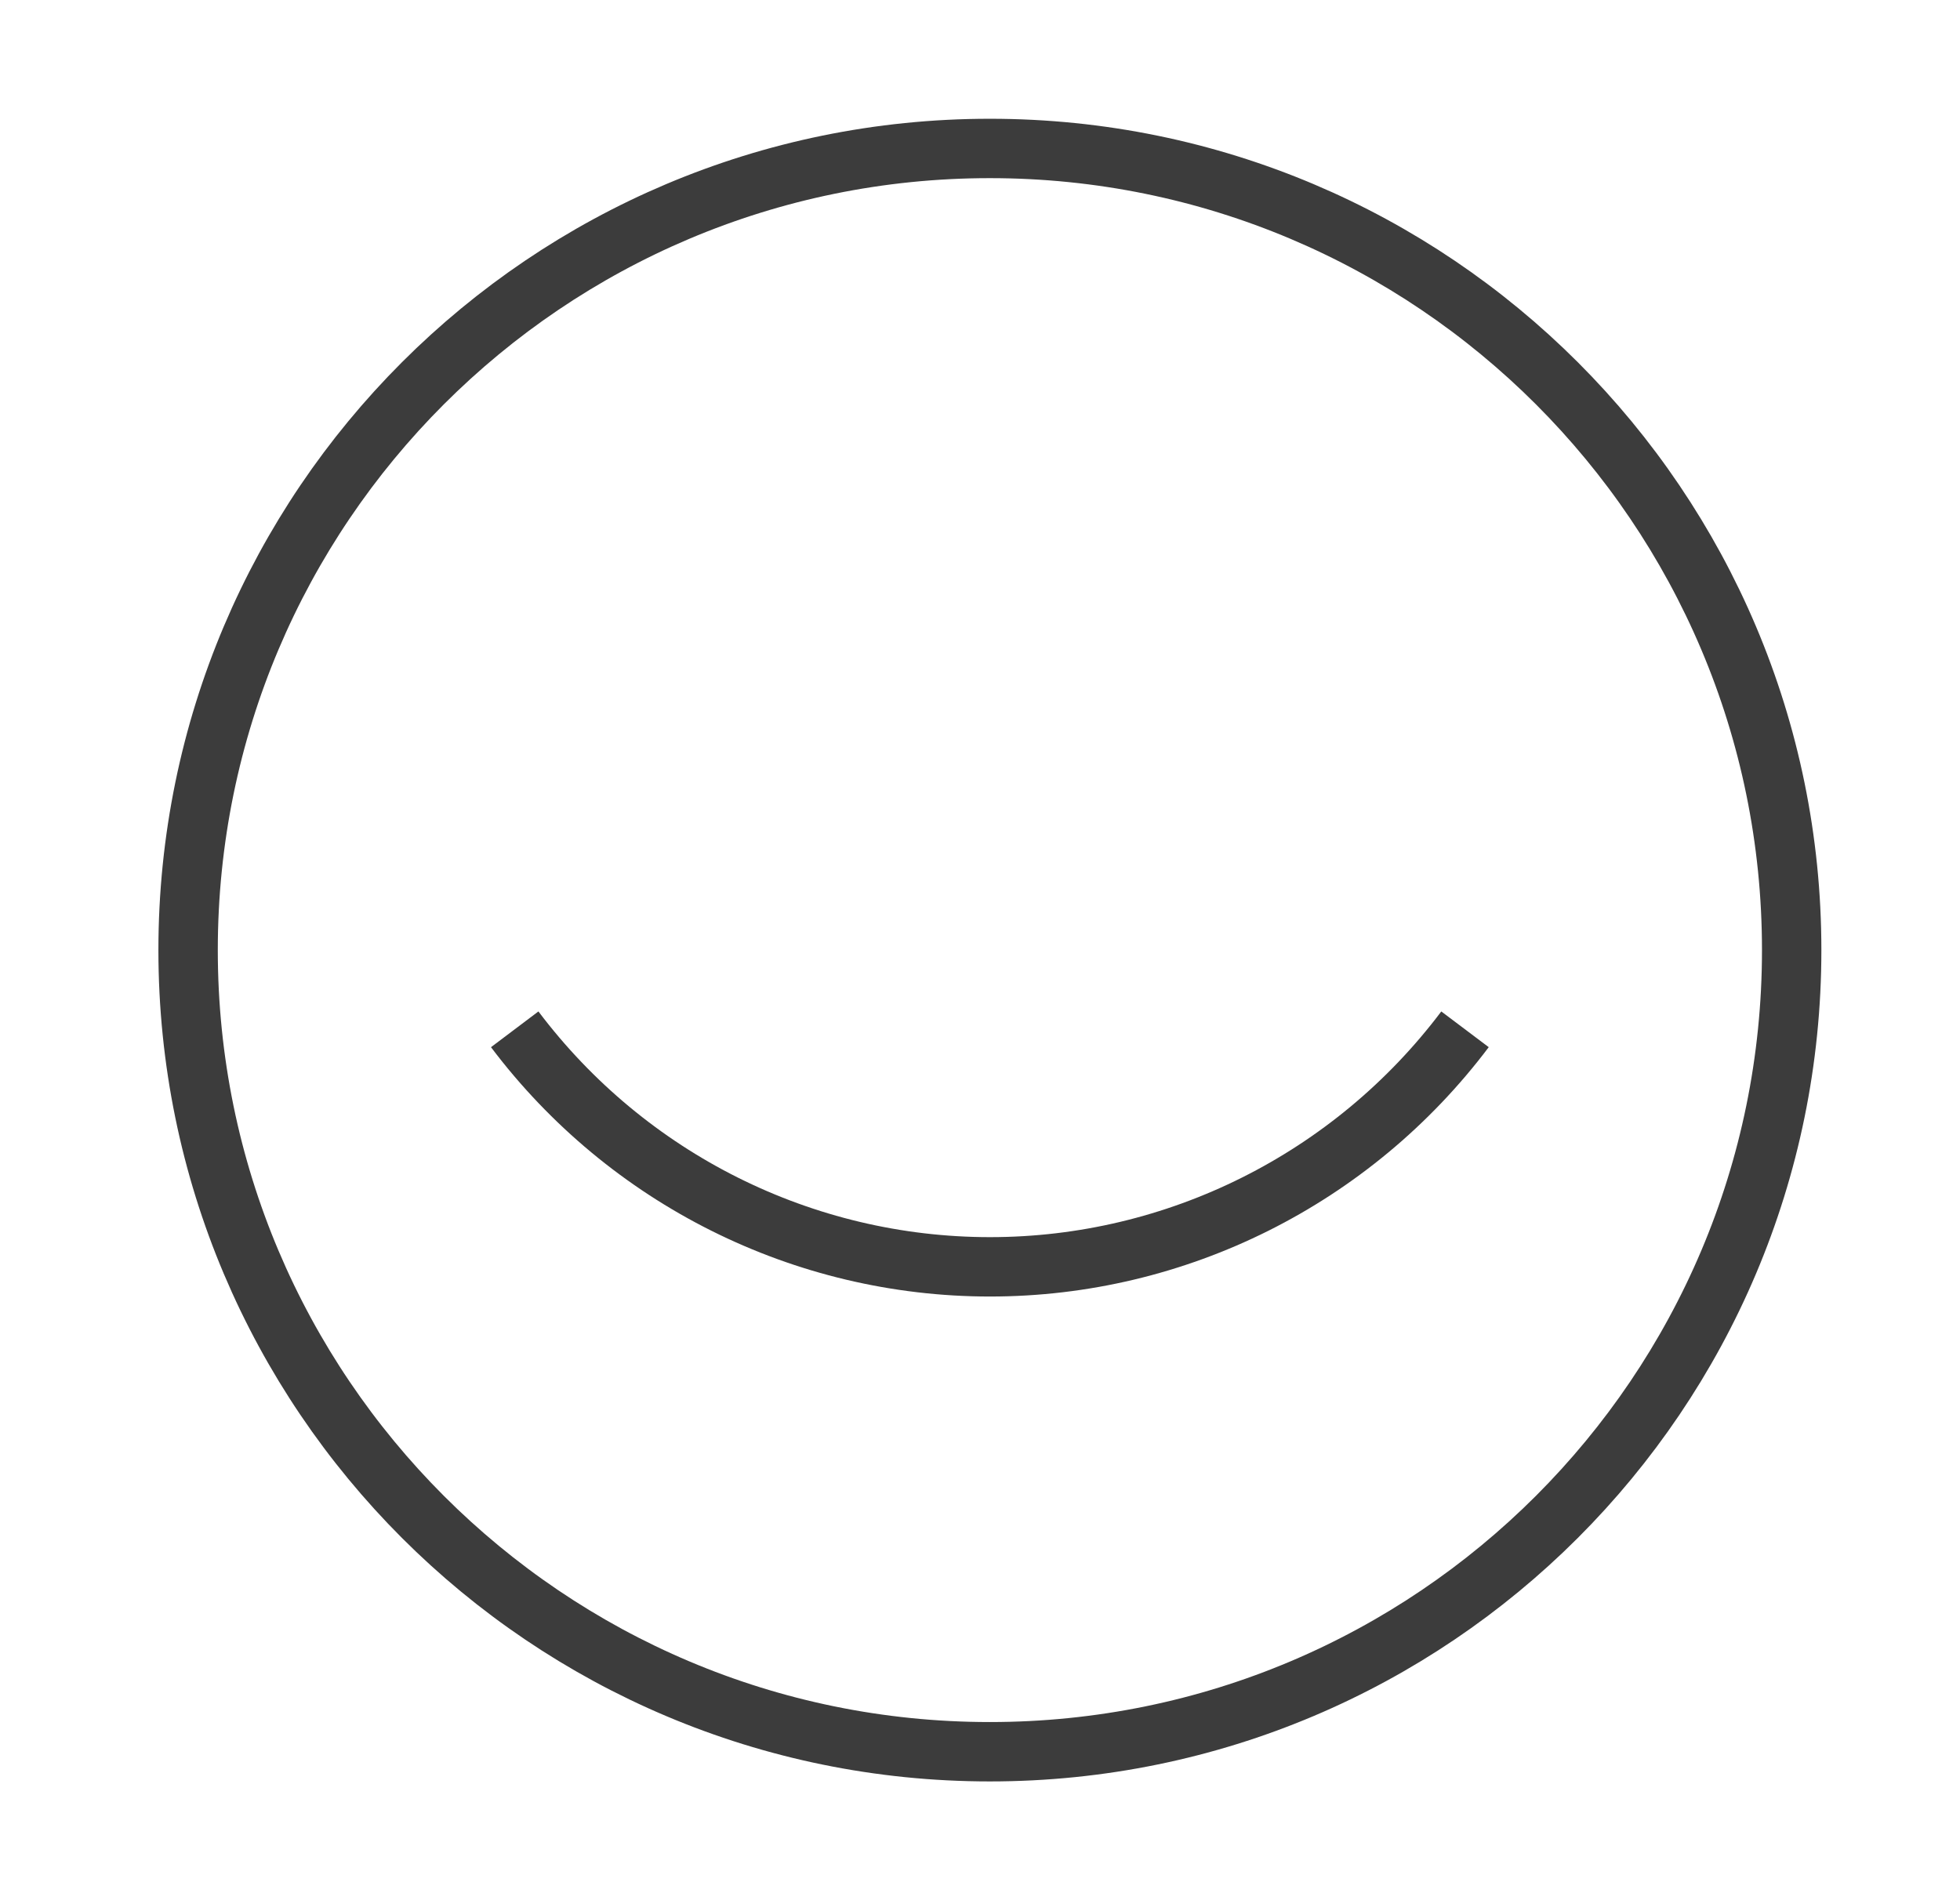
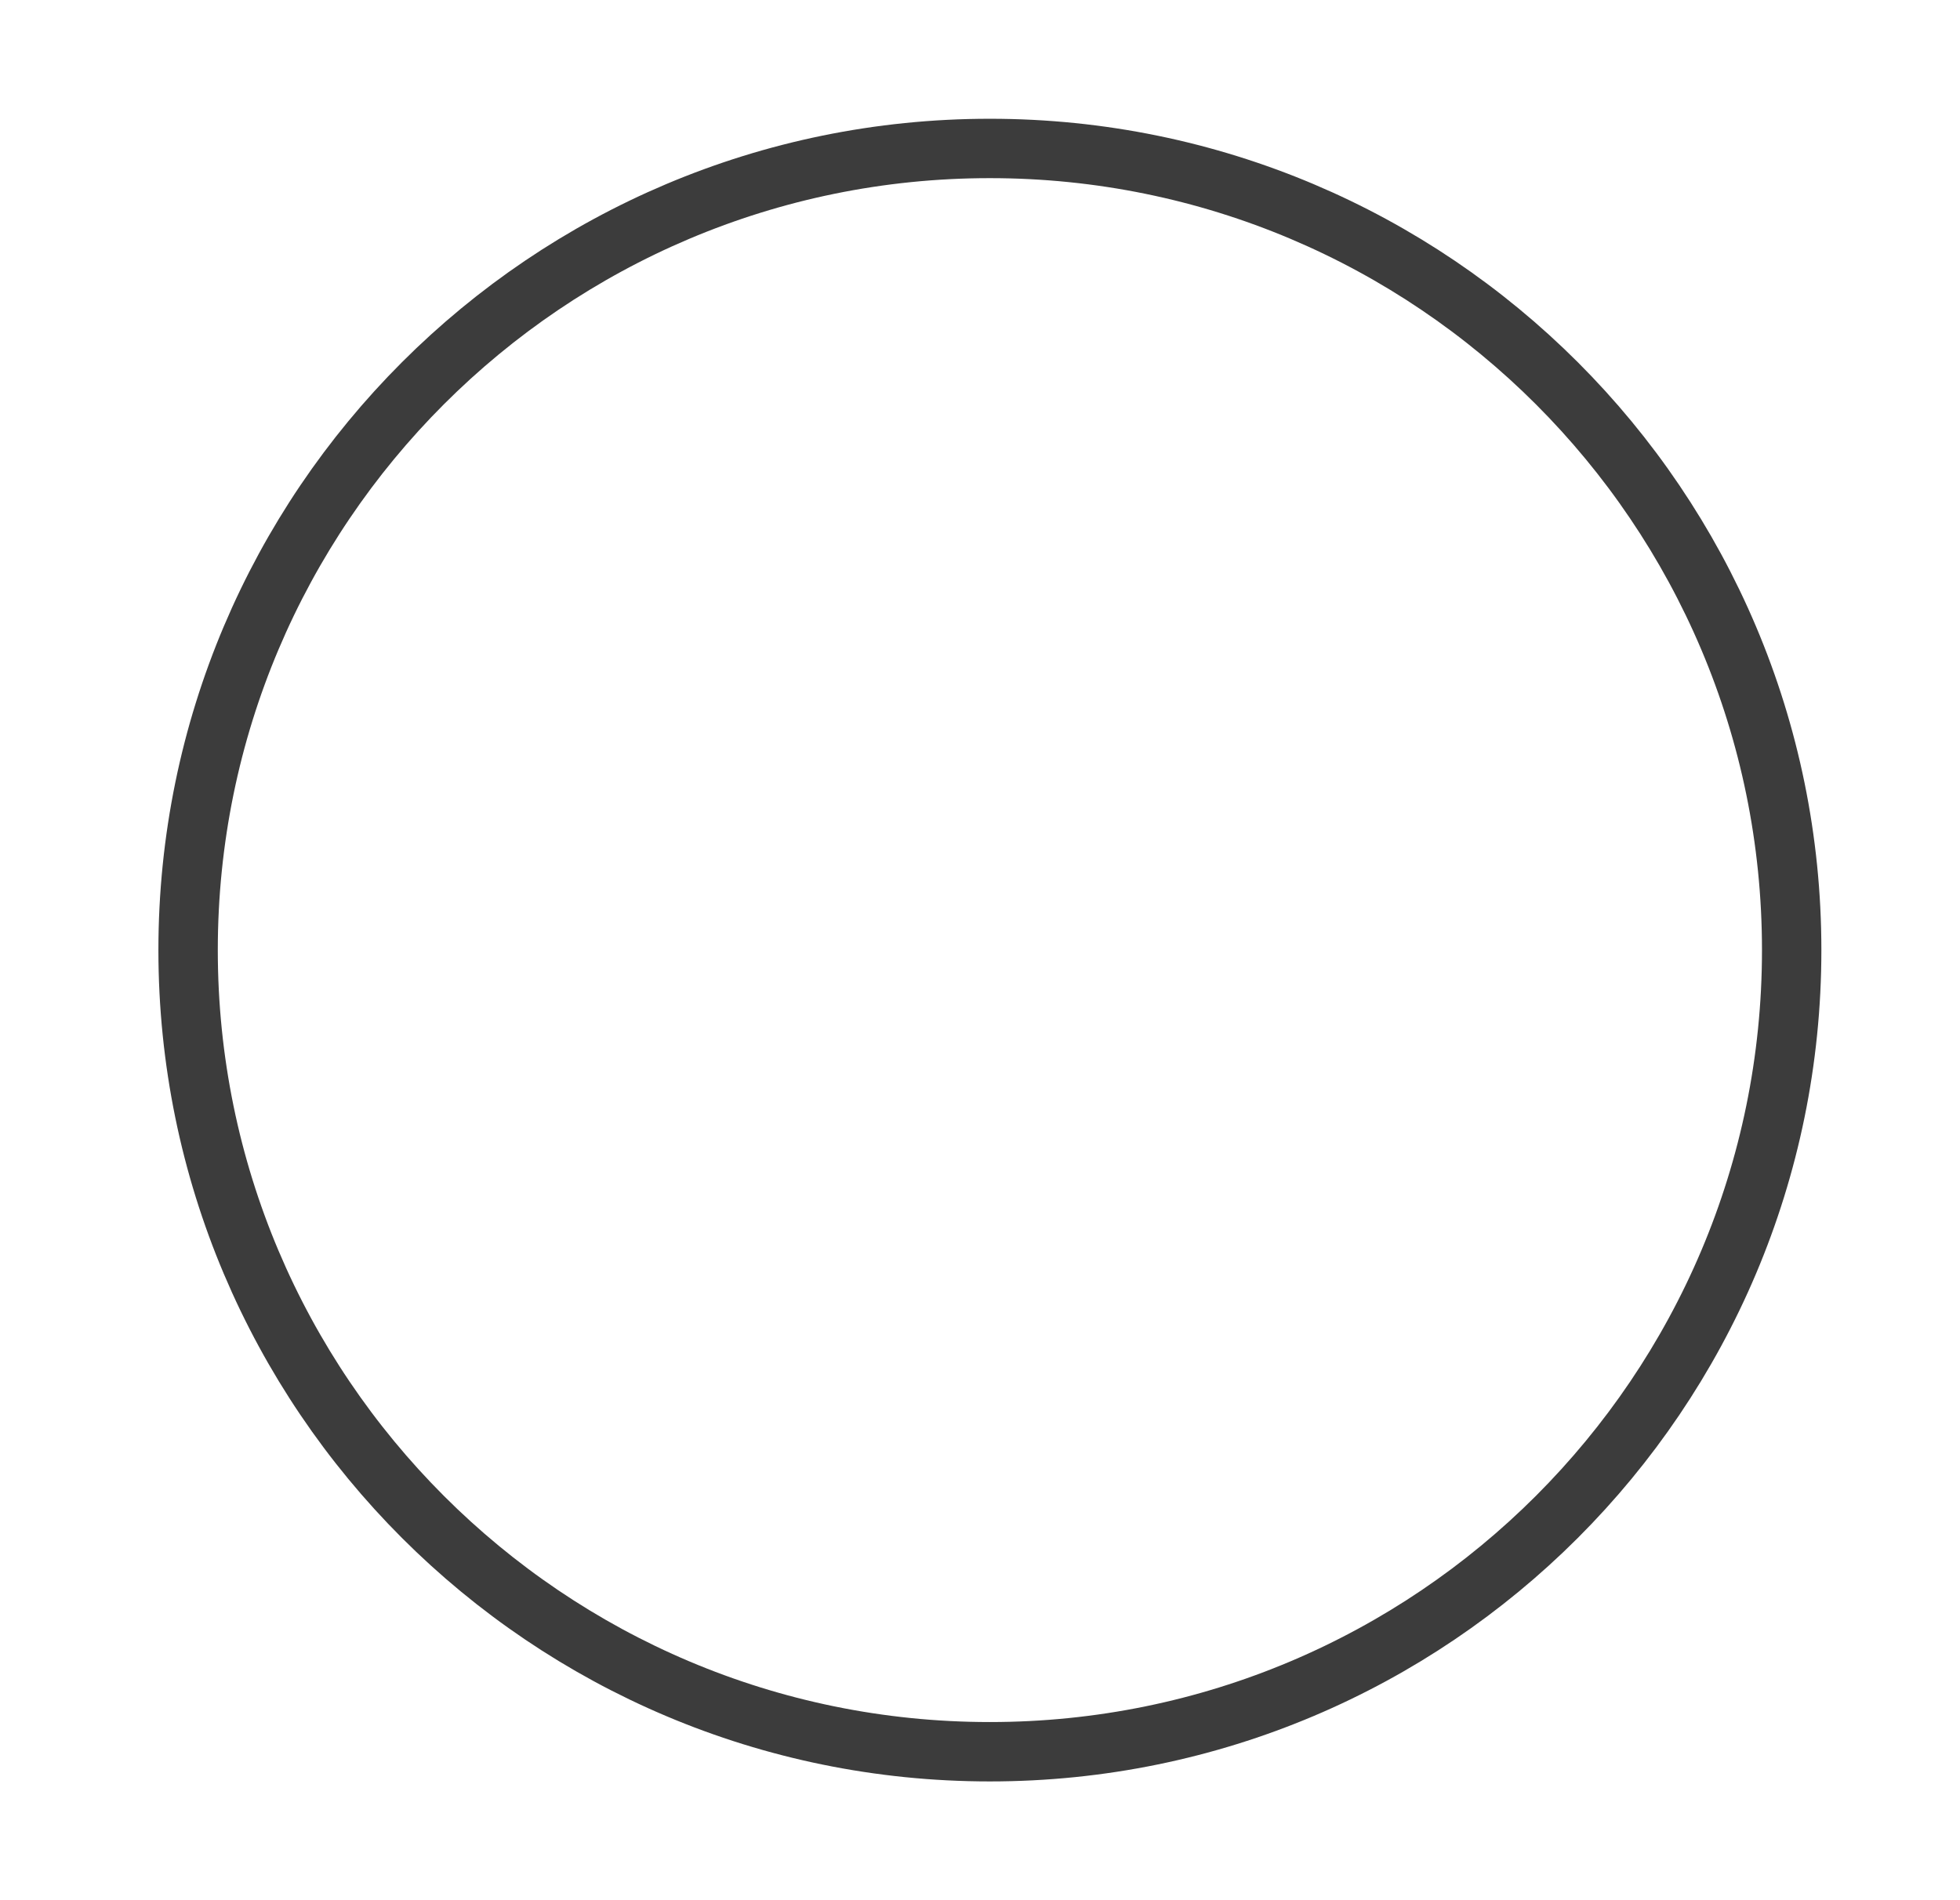
<svg xmlns="http://www.w3.org/2000/svg" width="33" height="32" viewBox="0 0 33 32" fill="none">
  <path d="M30.166 16C30.166 23.456 24.122 29.5 16.666 29.5C9.211 29.5 3.167 23.456 3.167 16C3.167 8.544 9.211 2.5 16.666 2.5C24.122 2.5 30.166 8.544 30.166 16Z" stroke="#3C3C3C" stroke-miterlimit="1.5" stroke-linecap="square" />
-   <path d="M8.666 17.334C10.568 19.857 13.529 21.334 16.669 21.334C19.808 21.334 22.769 19.853 24.666 17.334" stroke="#3C3C3C" stroke-miterlimit="1.5" />
</svg>